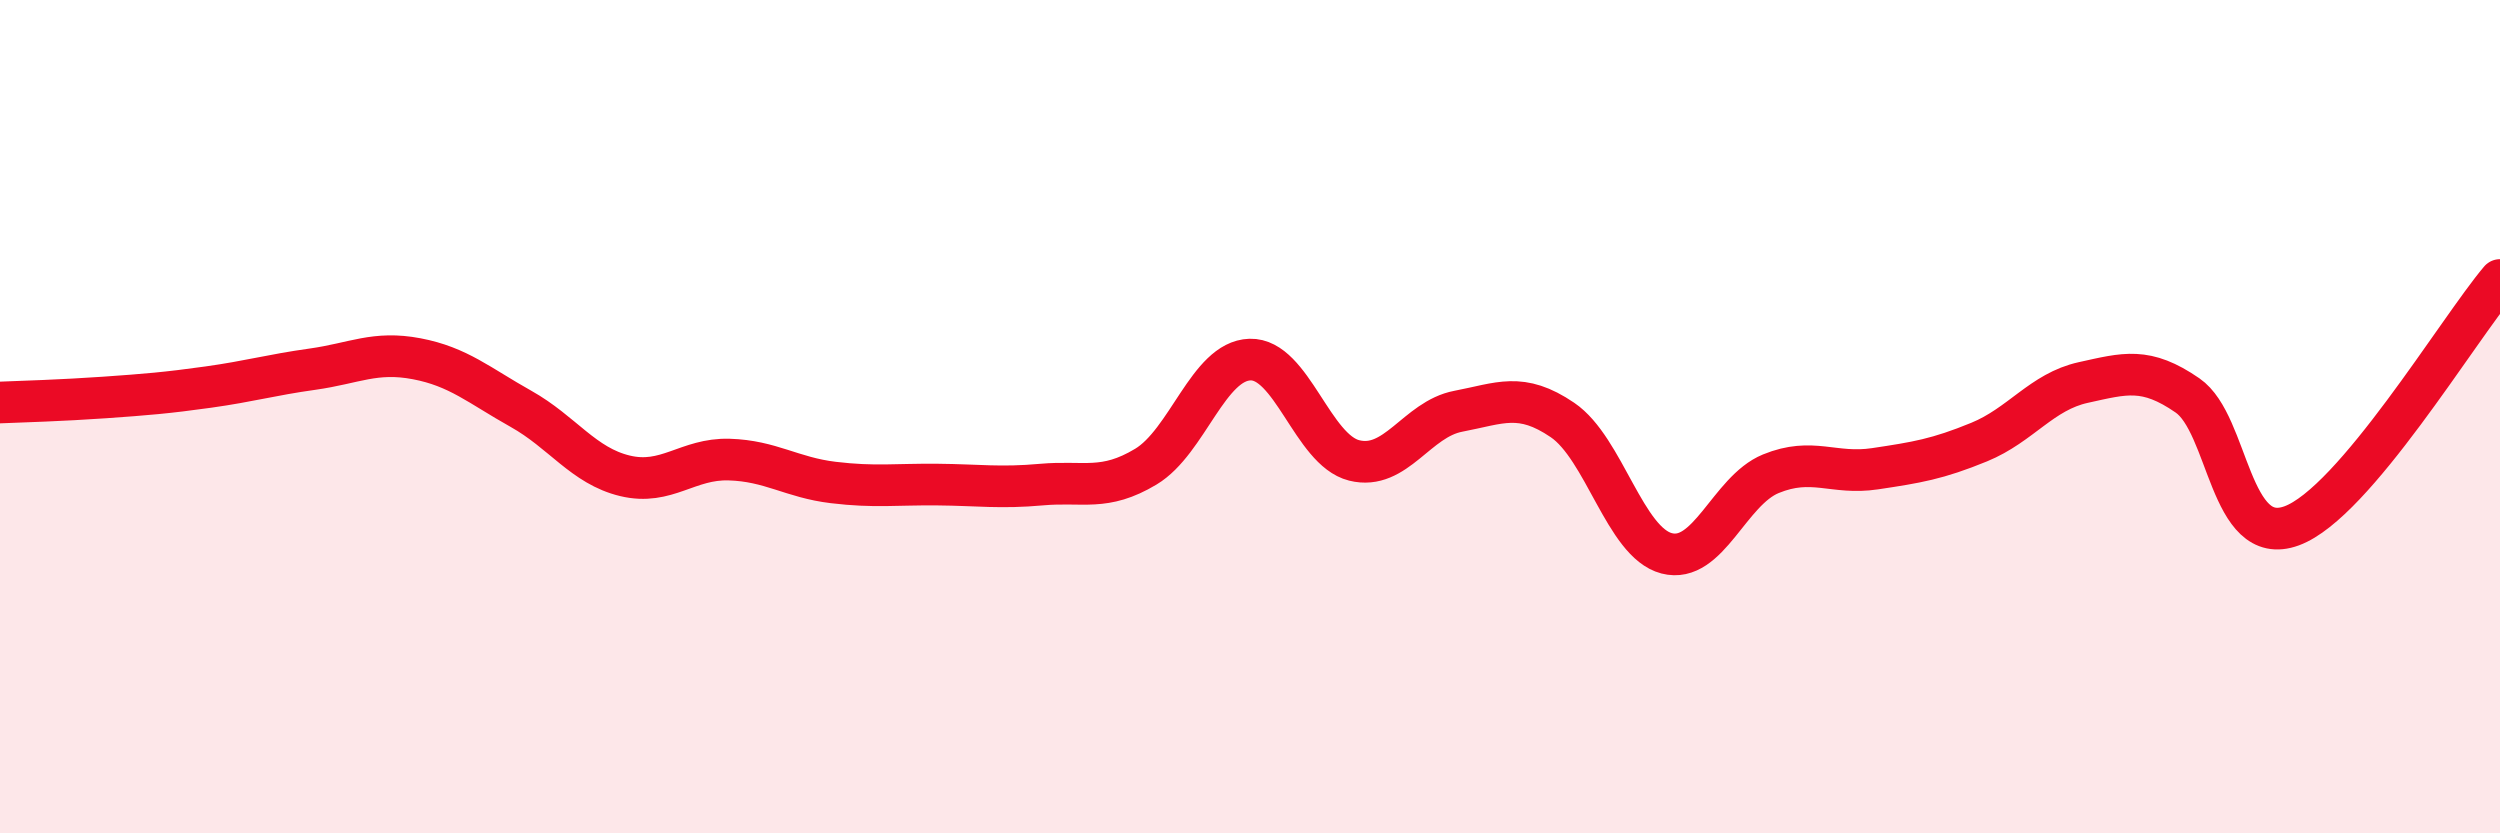
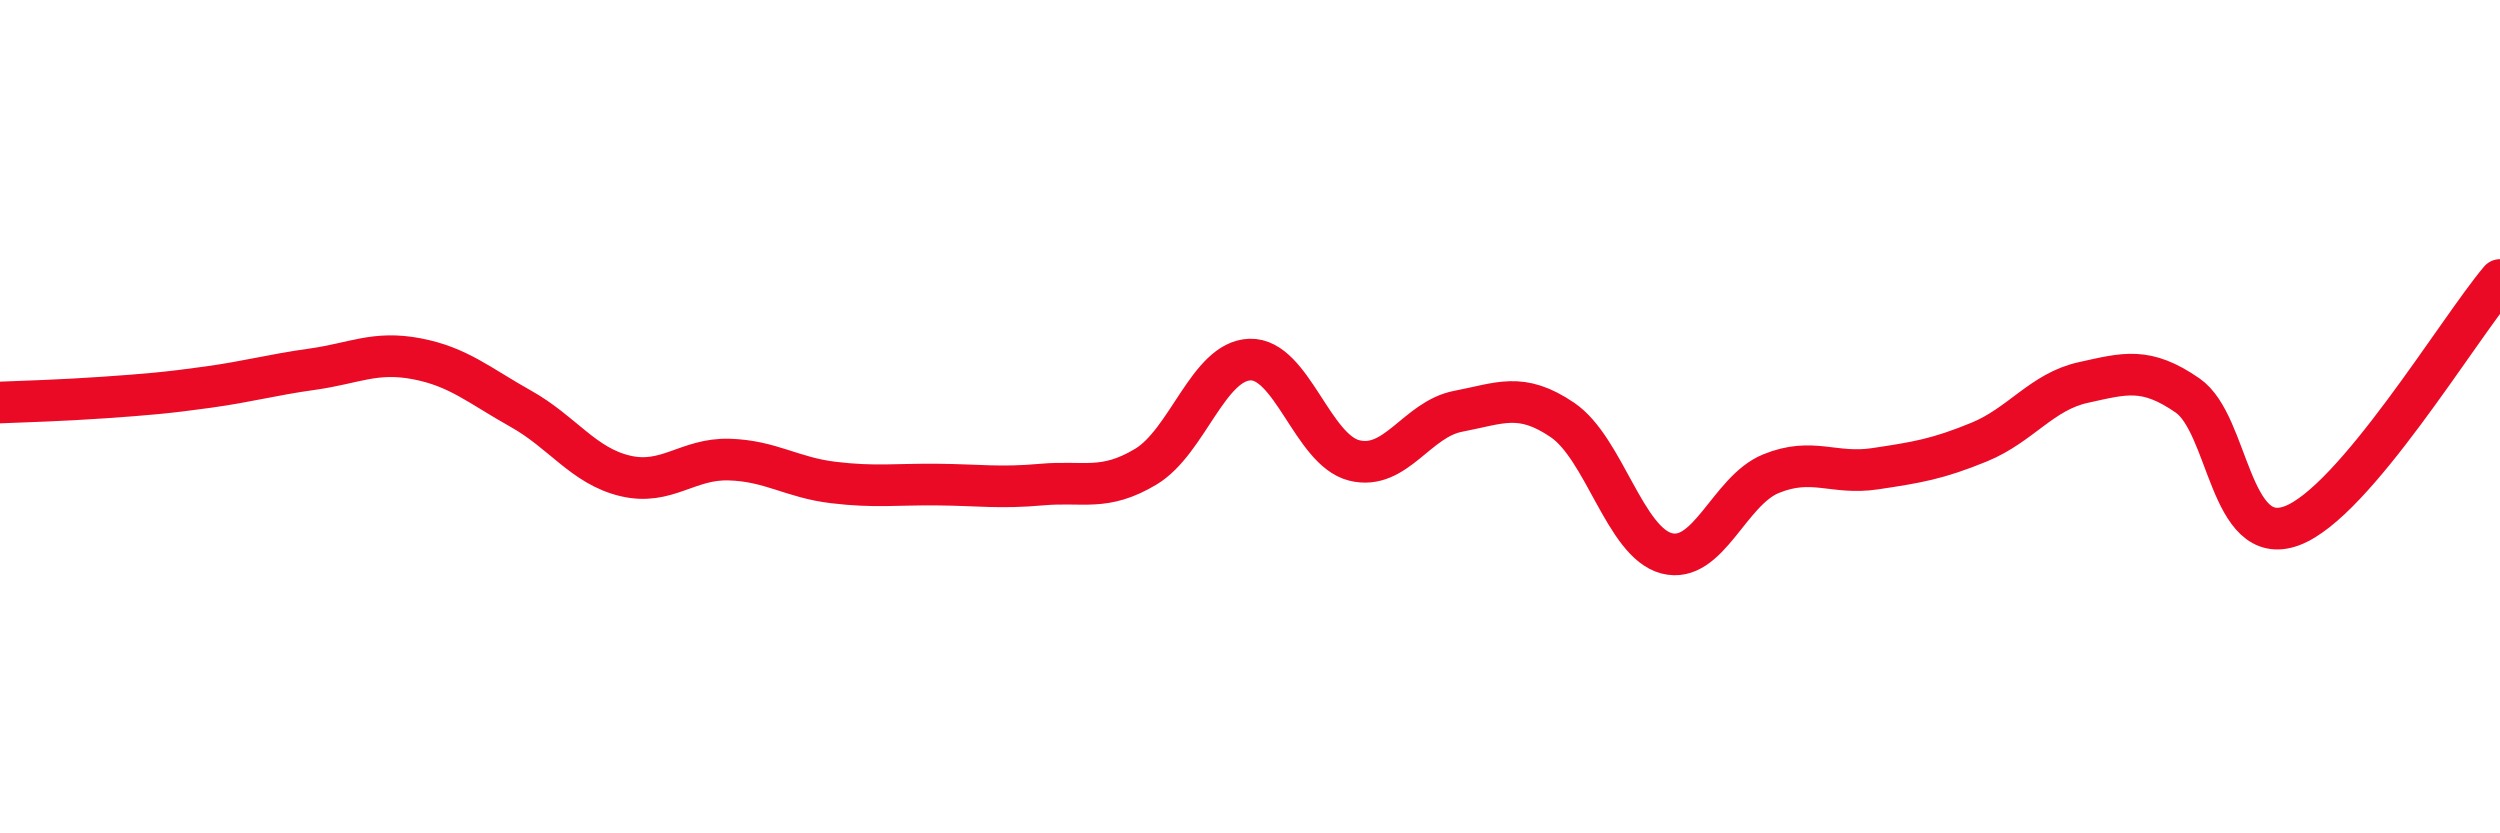
<svg xmlns="http://www.w3.org/2000/svg" width="60" height="20" viewBox="0 0 60 20">
-   <path d="M 0,9.66 C 0.5,9.64 1.5,9.61 2.5,9.54 C 3.5,9.47 4,9.43 5,9.29 C 6,9.15 6.5,9 7.5,8.86 C 8.5,8.72 9,8.42 10,8.61 C 11,8.8 11.5,9.25 12.5,9.81 C 13.5,10.37 14,11.18 15,11.42 C 16,11.66 16.5,11 17.5,11.03 C 18.5,11.06 19,11.46 20,11.58 C 21,11.7 21.5,11.62 22.5,11.63 C 23.5,11.64 24,11.72 25,11.63 C 26,11.54 26.5,11.8 27.5,11.2 C 28.5,10.6 29,8.66 30,8.63 C 31,8.6 31.5,10.8 32.5,11.05 C 33.5,11.3 34,10.06 35,9.87 C 36,9.68 36.5,9.4 37.5,10.08 C 38.5,10.76 39,13.02 40,13.28 C 41,13.54 41.5,11.78 42.5,11.37 C 43.5,10.96 44,11.4 45,11.25 C 46,11.1 46.5,11.02 47.5,10.61 C 48.5,10.2 49,9.4 50,9.18 C 51,8.96 51.5,8.8 52.5,9.49 C 53.5,10.18 53.5,13.17 55,12.62 C 56.5,12.07 59,7.9 60,6.72L60 20L0 20Z" fill="#EB0A25" opacity="0.1" stroke-linecap="round" stroke-linejoin="round" />
  <path d="M 0,9.66 C 0.5,9.64 1.5,9.61 2.5,9.54 C 3.5,9.47 4,9.43 5,9.29 C 6,9.15 6.5,9 7.5,8.86 C 8.5,8.72 9,8.42 10,8.61 C 11,8.8 11.5,9.25 12.5,9.81 C 13.5,10.37 14,11.18 15,11.42 C 16,11.66 16.5,11 17.5,11.03 C 18.5,11.06 19,11.46 20,11.58 C 21,11.7 21.5,11.62 22.5,11.63 C 23.5,11.64 24,11.72 25,11.63 C 26,11.54 26.5,11.8 27.5,11.2 C 28.5,10.6 29,8.66 30,8.63 C 31,8.6 31.5,10.8 32.5,11.05 C 33.5,11.3 34,10.06 35,9.87 C 36,9.68 36.5,9.4 37.5,10.08 C 38.5,10.76 39,13.02 40,13.28 C 41,13.54 41.5,11.78 42.5,11.37 C 43.5,10.96 44,11.4 45,11.25 C 46,11.1 46.5,11.02 47.5,10.61 C 48.5,10.2 49,9.4 50,9.18 C 51,8.96 51.5,8.8 52.5,9.49 C 53.5,10.18 53.5,13.17 55,12.62 C 56.5,12.07 59,7.9 60,6.72" stroke="#EB0A25" stroke-width="1" fill="none" stroke-linecap="round" stroke-linejoin="round" />
</svg>